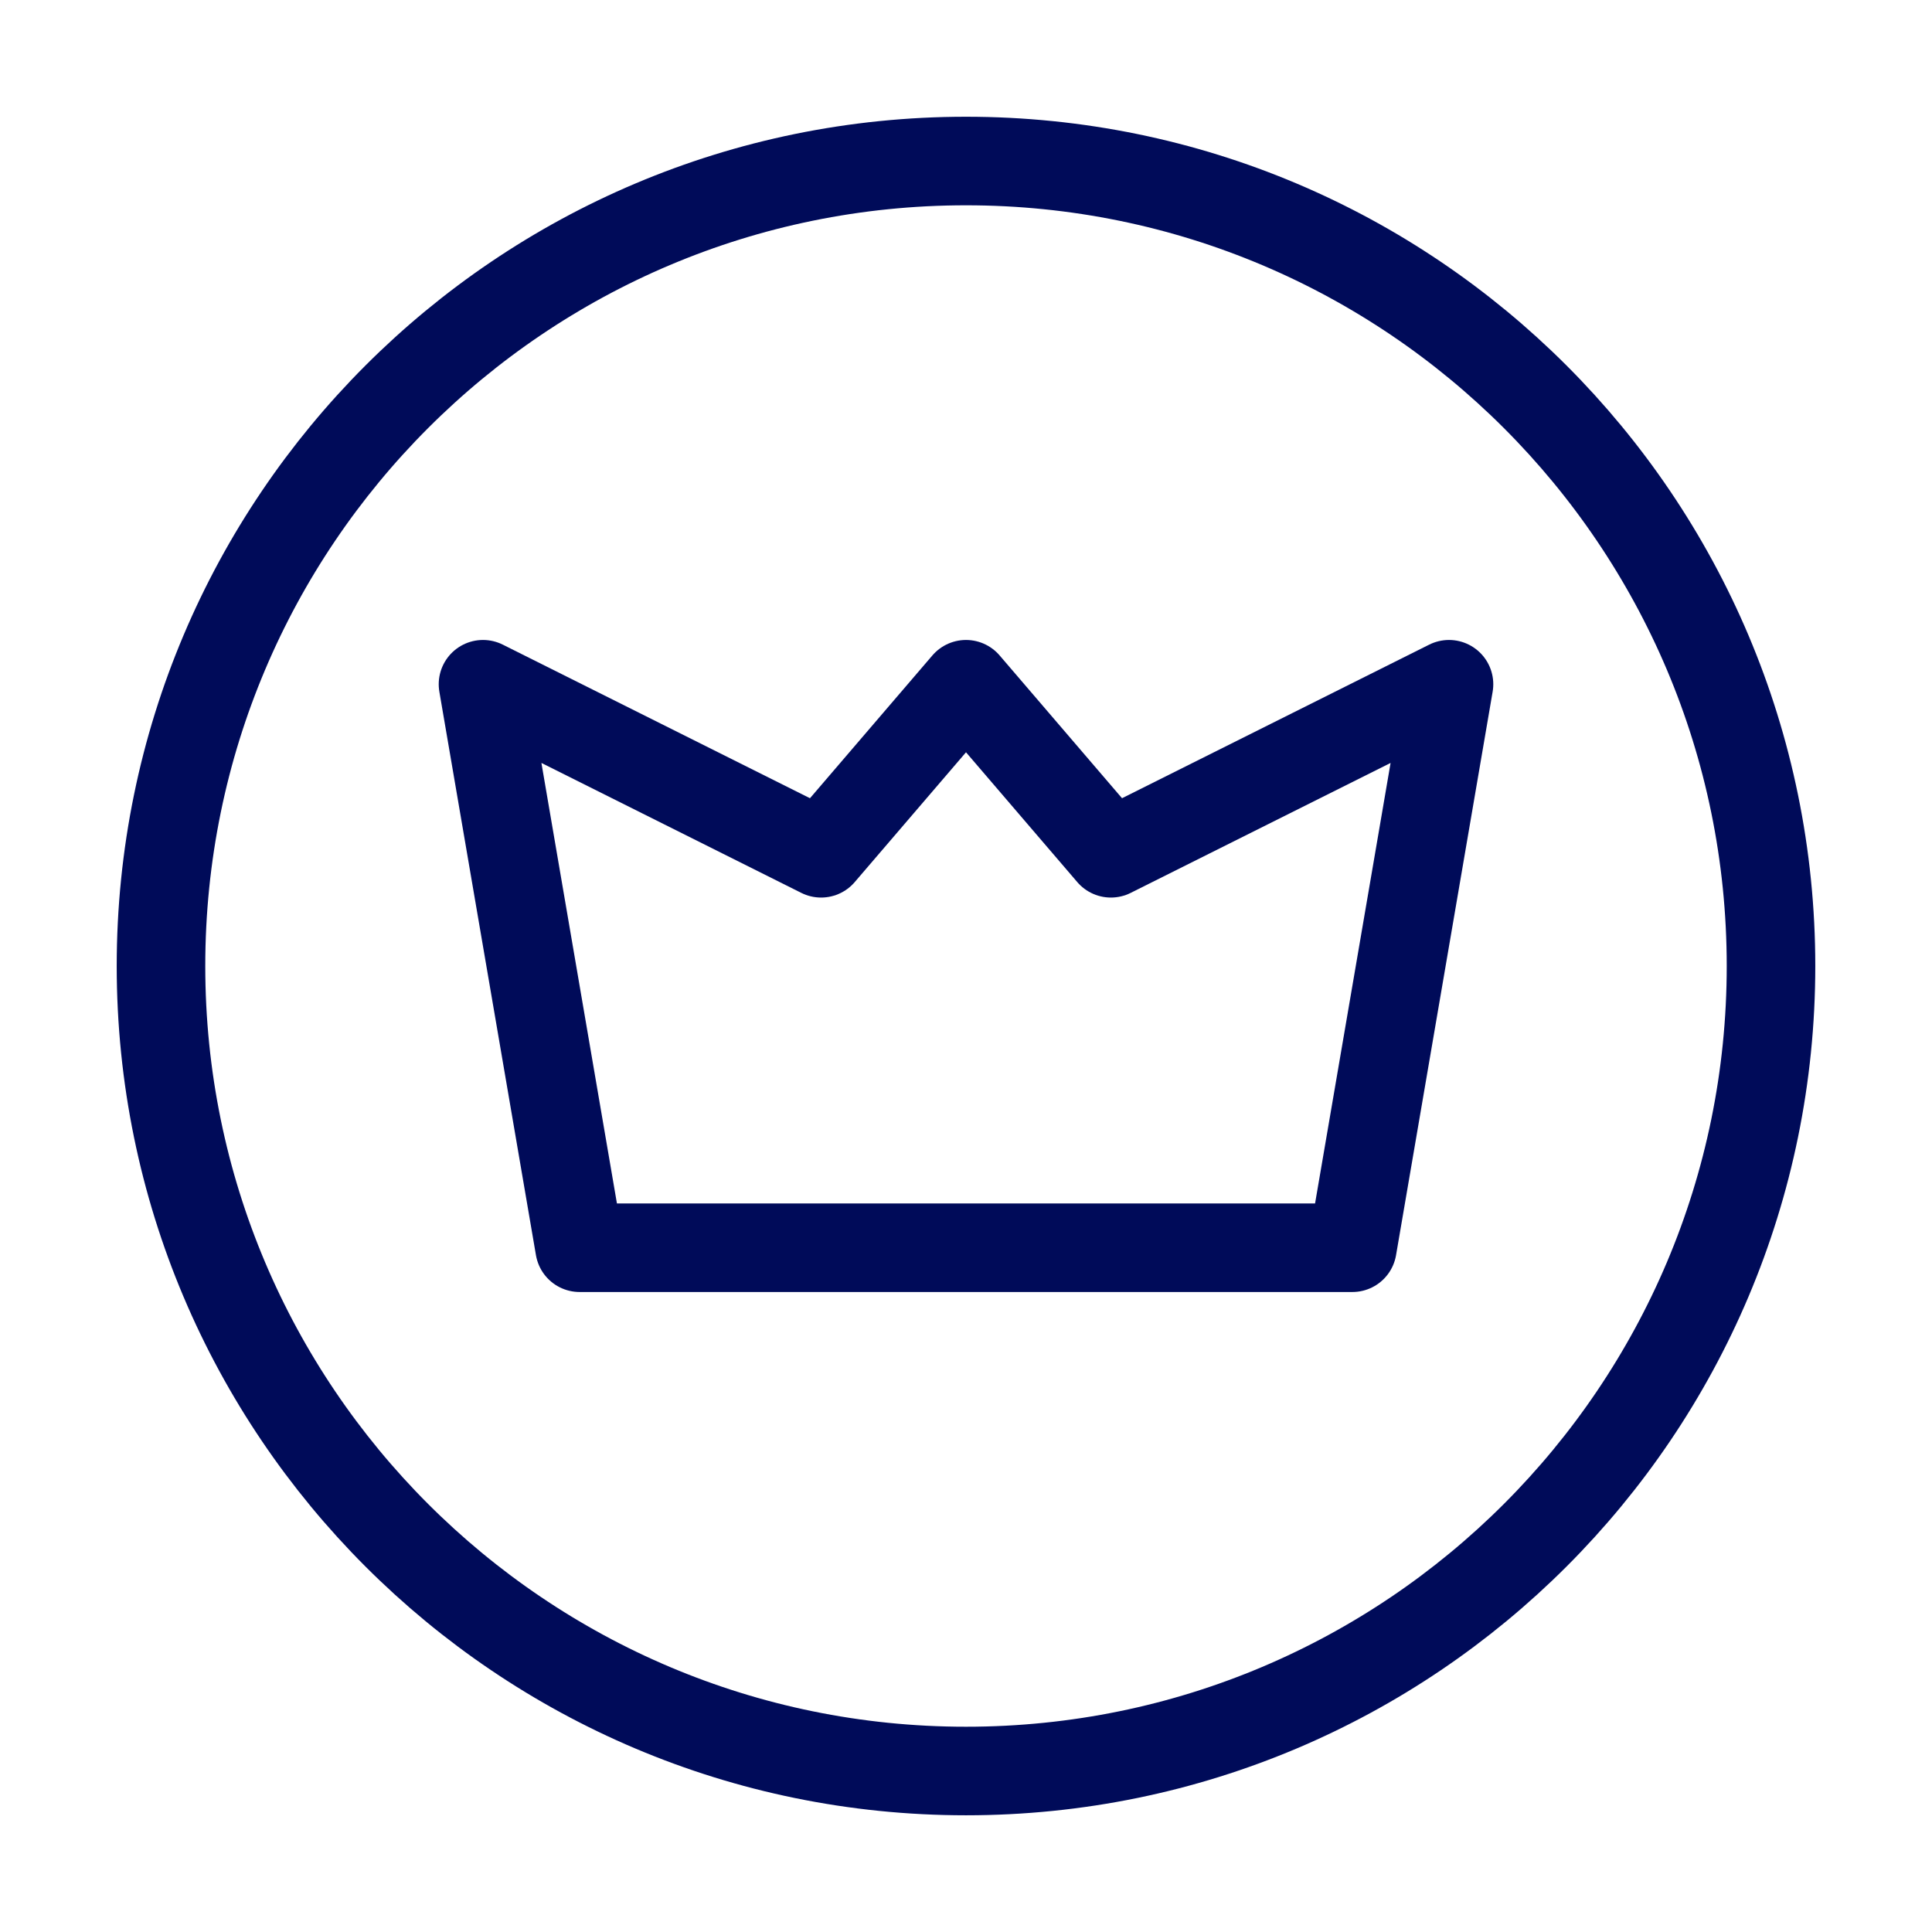
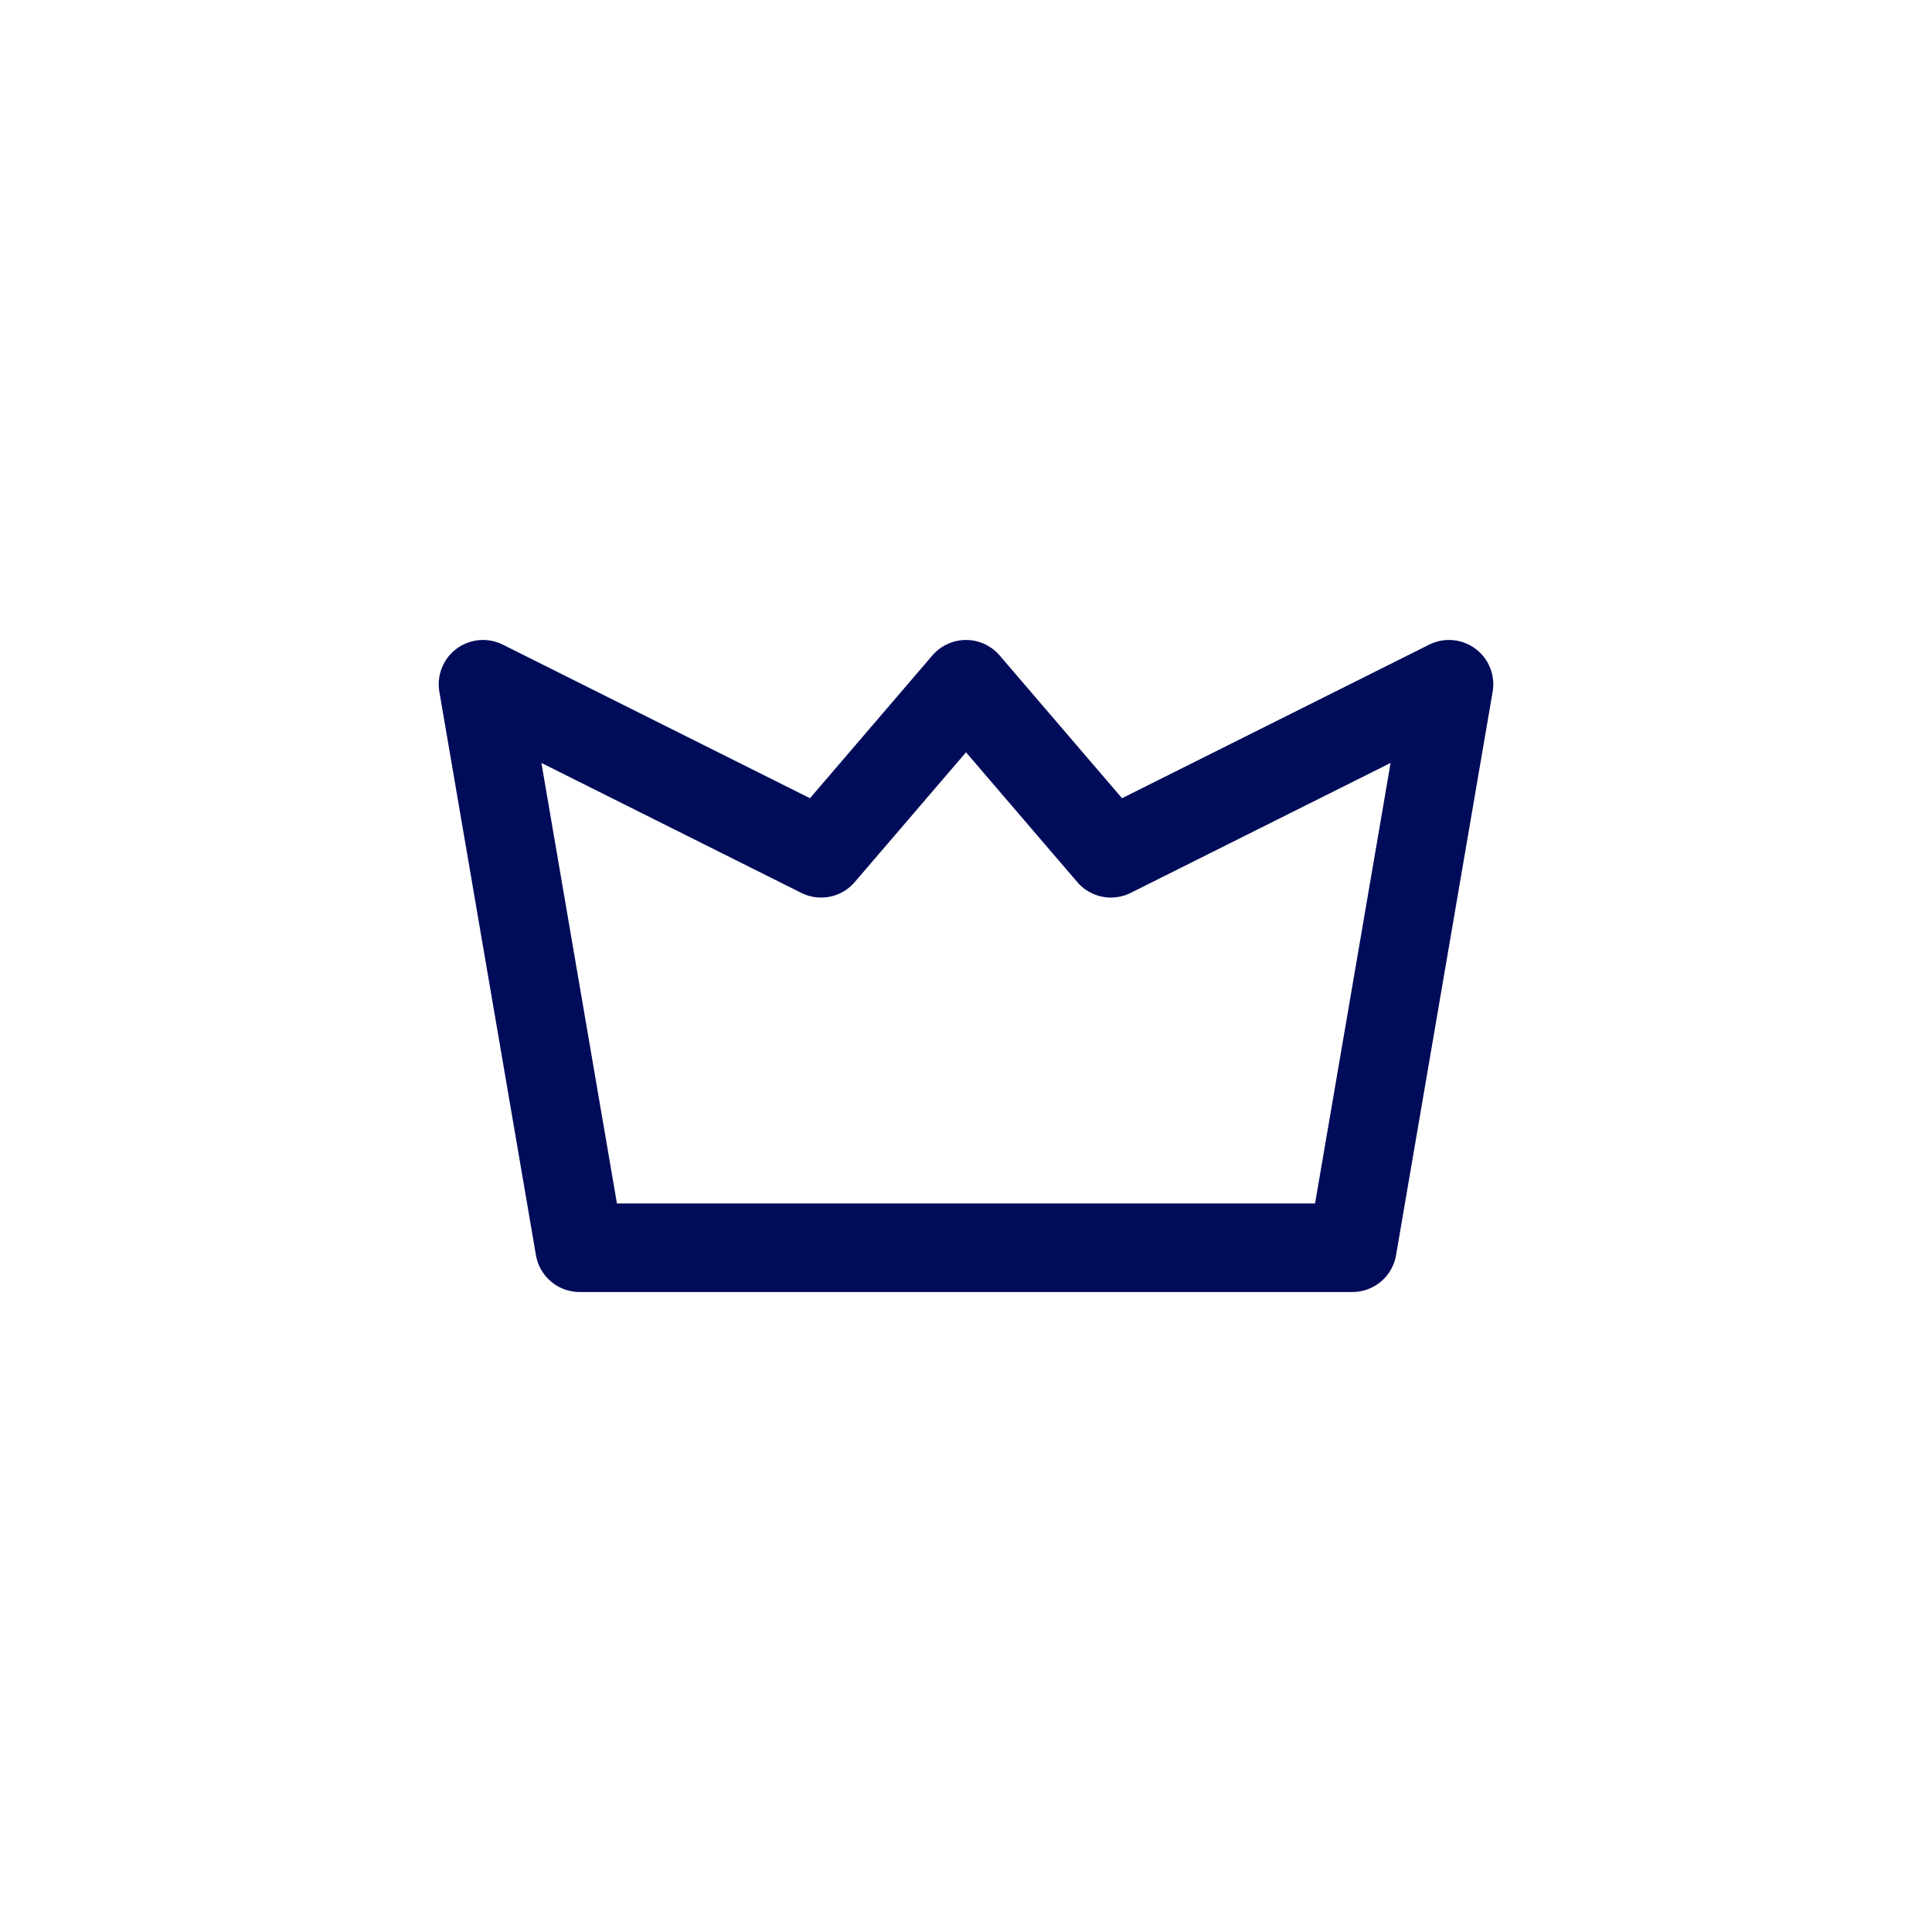
<svg xmlns="http://www.w3.org/2000/svg" width="61" height="61" viewBox="0 0 61 61" fill="none">
-   <path d="M30.5 55.917C16.463 55.917 5.083 44.538 5.083 30.501C5.083 16.463 16.463 5.084 30.5 5.084C44.537 5.084 55.917 16.463 55.917 30.501C55.917 44.538 44.537 55.917 30.5 55.917Z" stroke="#000B59" stroke-width="2.796" stroke-linecap="round" stroke-linejoin="round" />
  <path d="M42.7 39.395L45.75 21.604L35.075 26.941L30.5 21.604L25.925 26.941L15.25 21.604L18.3 39.395H42.7Z" stroke="#000B59" stroke-width="2.796" stroke-linecap="round" stroke-linejoin="round" />
</svg>